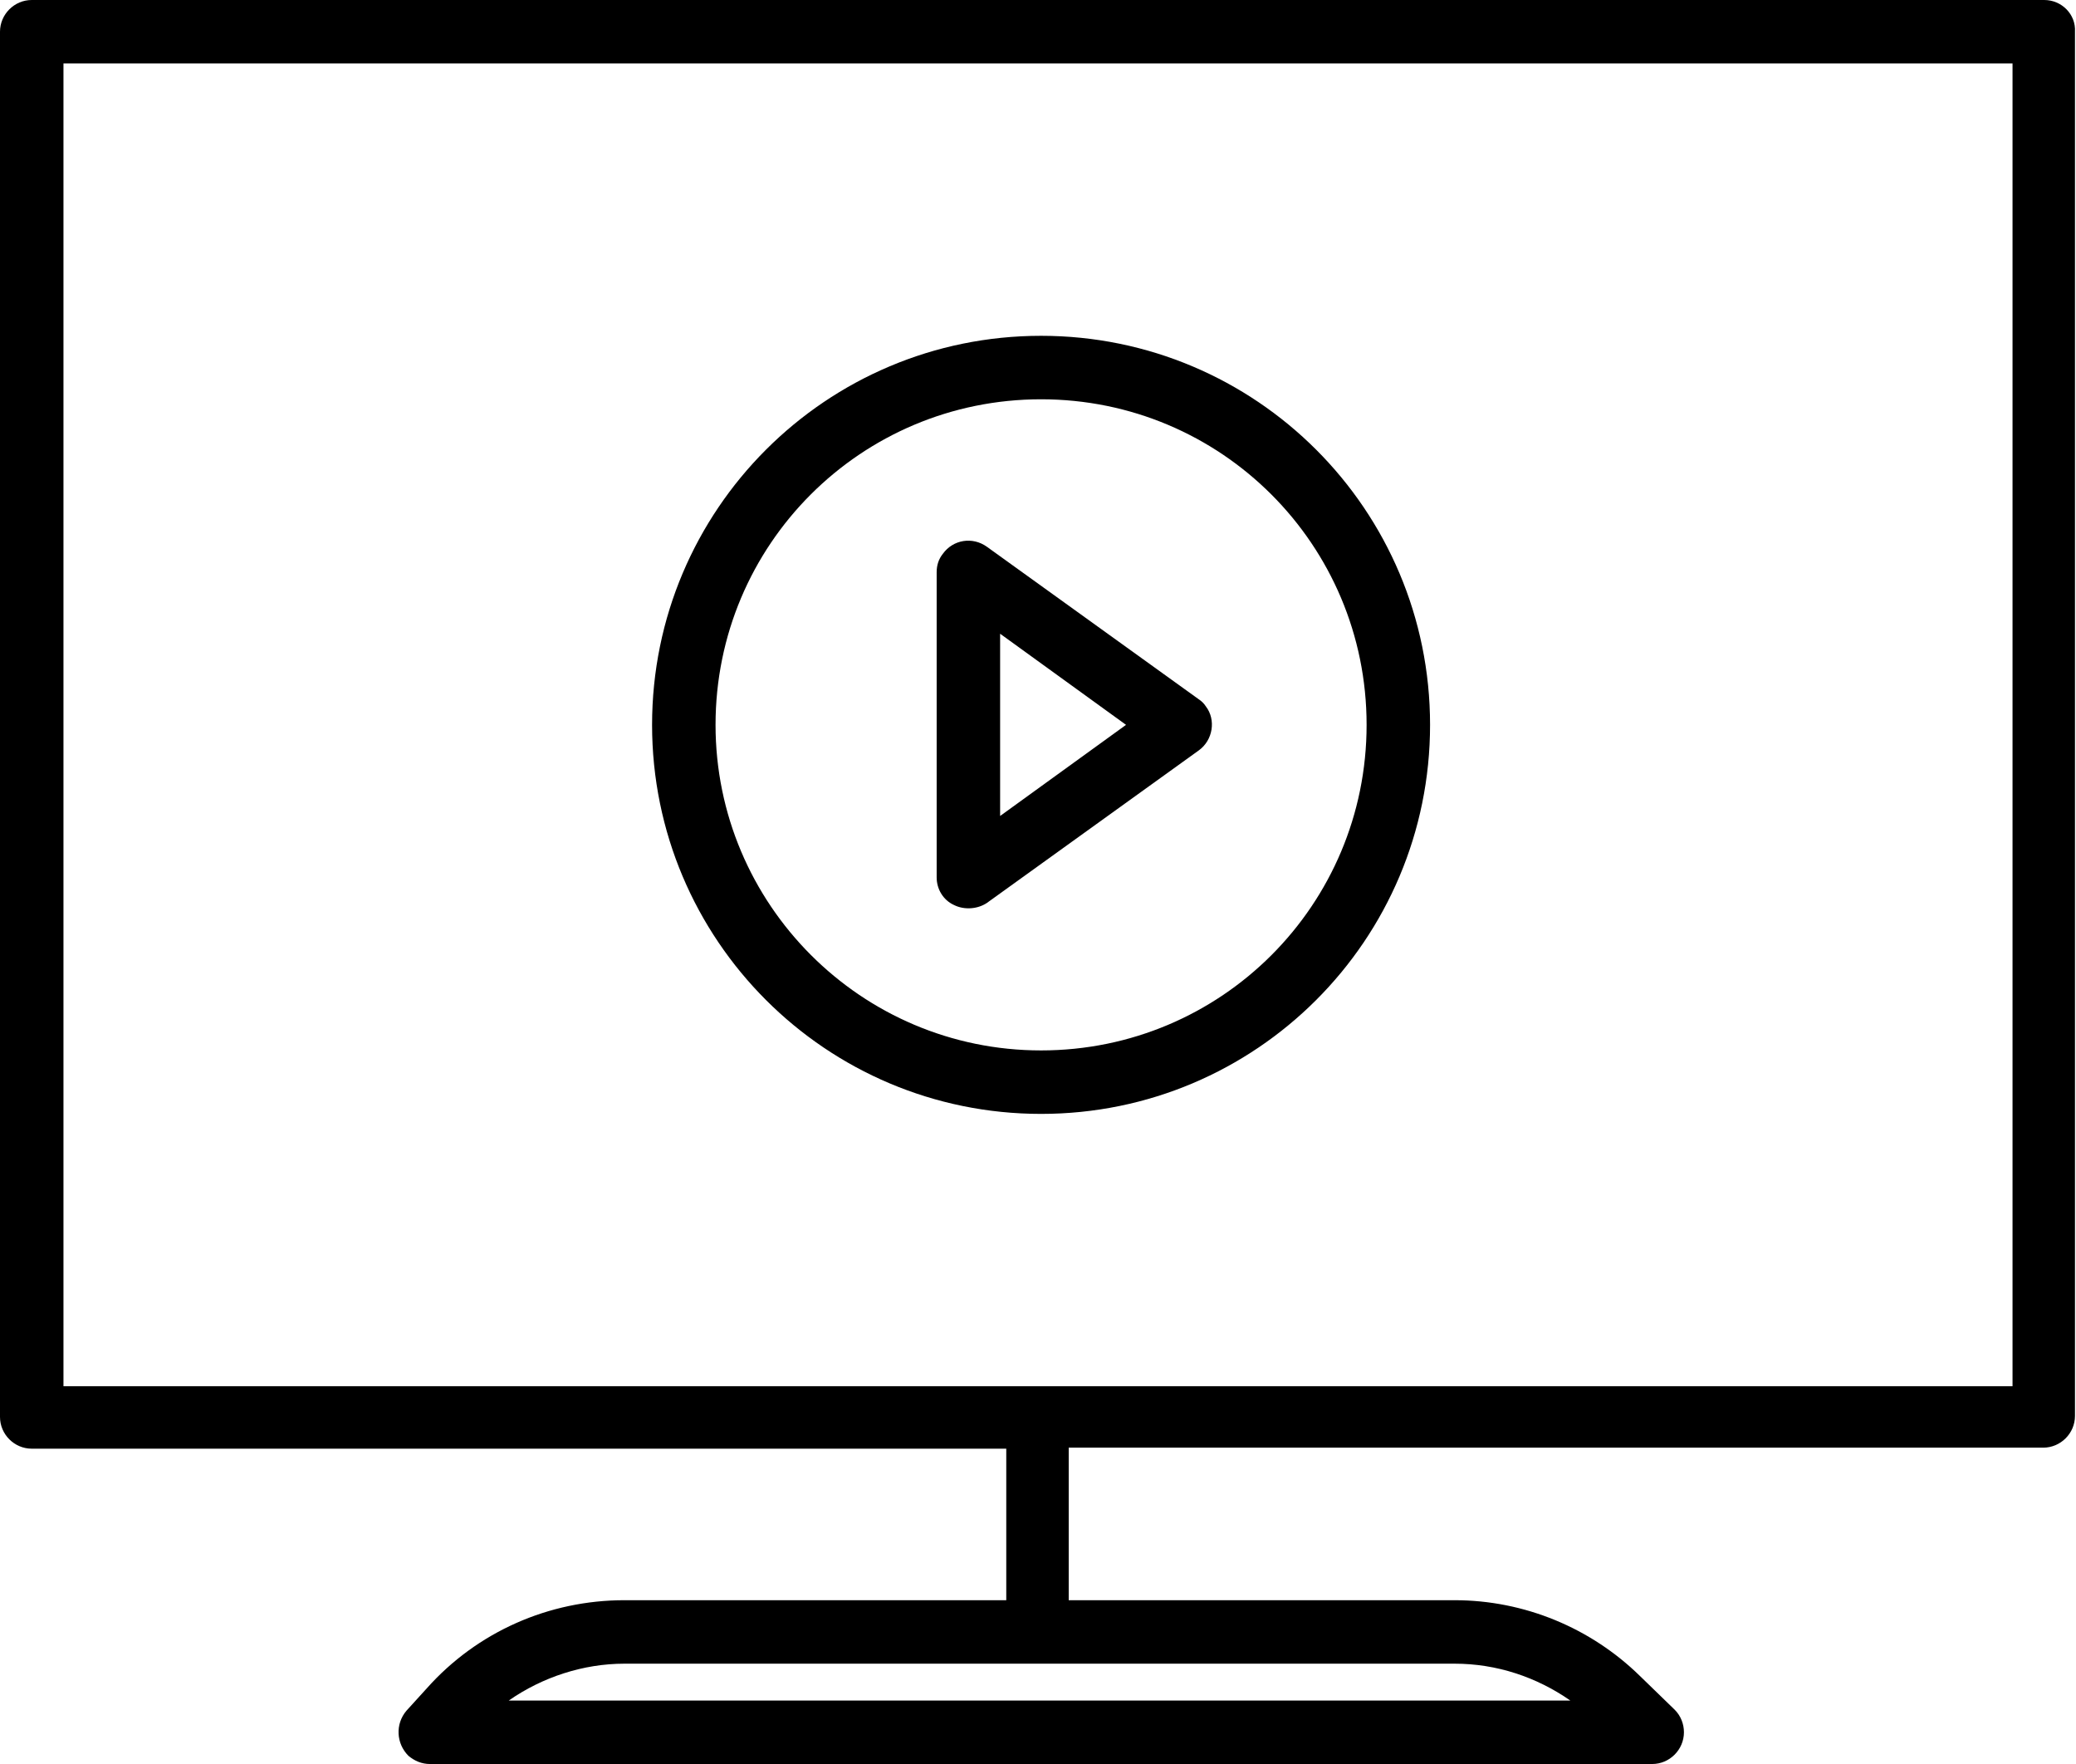
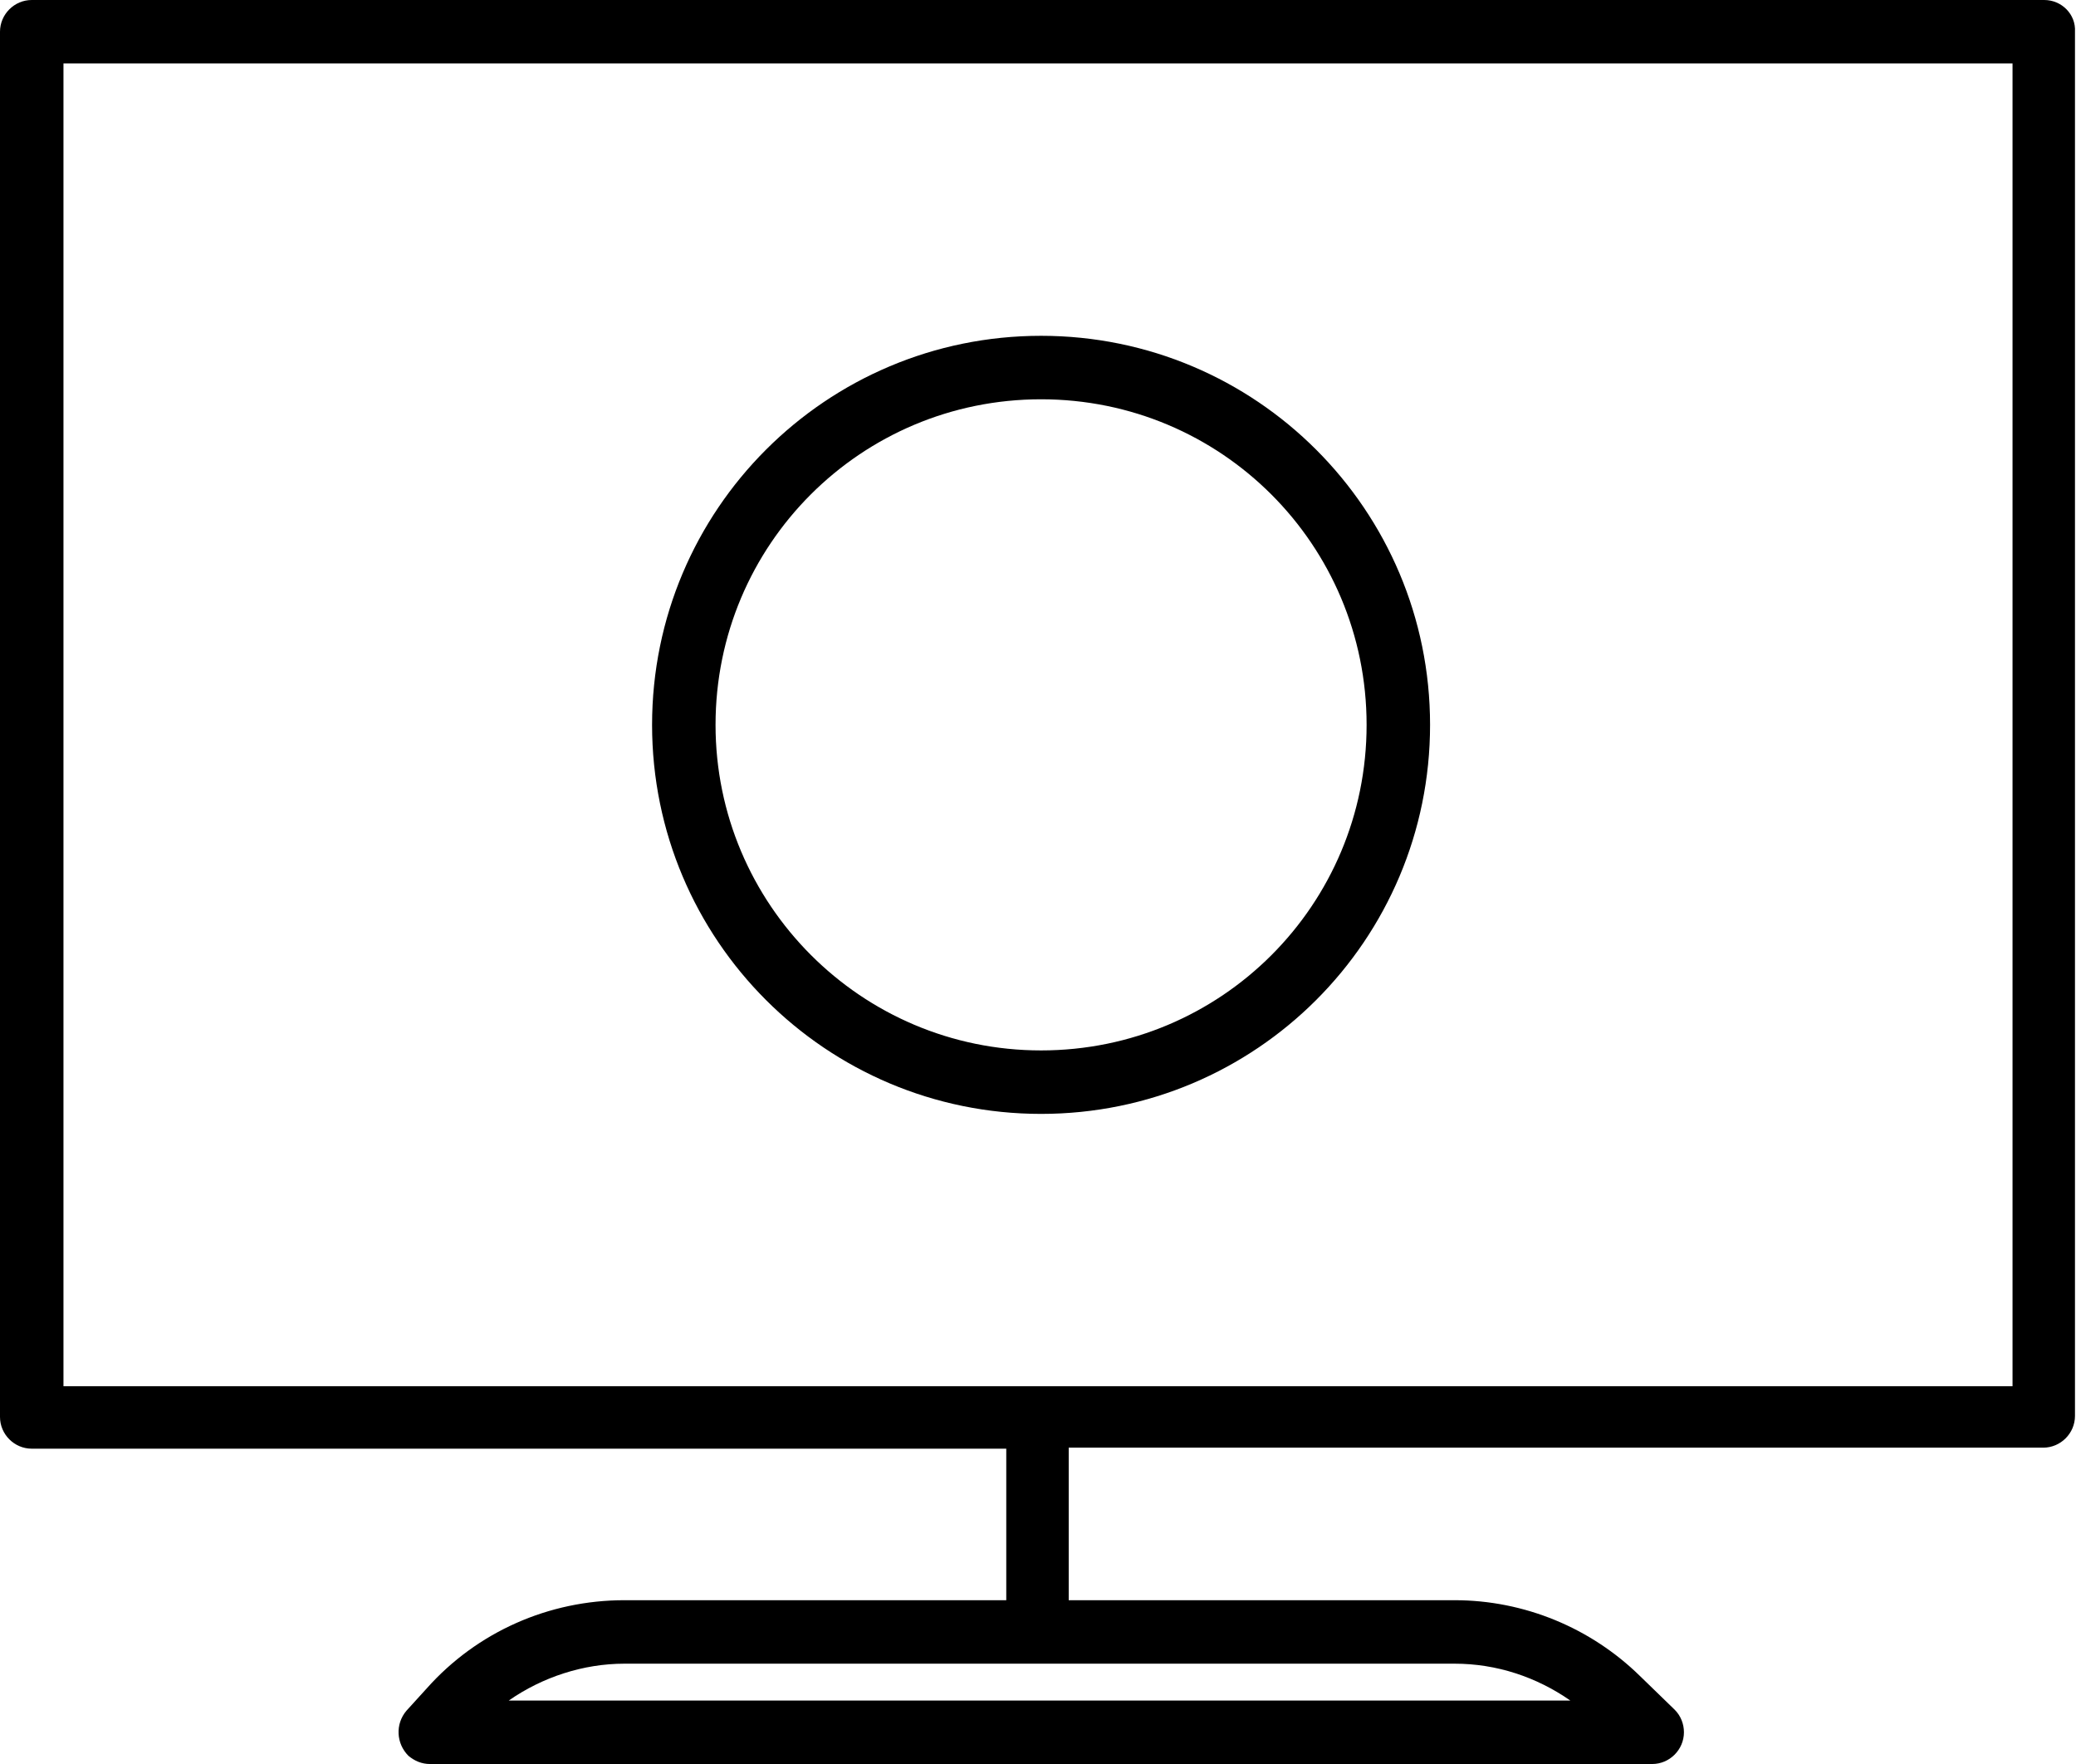
<svg xmlns="http://www.w3.org/2000/svg" version="1.1" id="Layer_1" x="0px" y="0px" viewBox="0 0 202.8 172.3" style="enable-background:new 0 0 202.8 172.3;" xml:space="preserve">
  <title>a3-2</title>
  <g id="Layer_2_1_">
    <g id="Layer_1-2">
      <path d="M101.7,108.8c21,0,38-17,38-38s-17-38-38-38s-38,17-38,38S80.7,108.8,101.7,108.8z M101.7,39c17.6,0,31.8,14.2,31.8,31.8    s-14.2,31.8-31.8,31.8S69.9,88.3,69.9,70.8C69.9,53.2,84.1,39,101.7,39L101.7,39z" />
-       <path d="M93.2,88.4c1,0.5,2.3,0.4,3.2-0.2l20.7-14.9c1.4-1,1.7-3,0.7-4.3c-0.2-0.3-0.4-0.5-0.7-0.7L96.4,53.4    c-1.4-1-3.3-0.7-4.3,0.7c-0.4,0.5-0.6,1.1-0.6,1.8v29.8C91.5,86.8,92.1,87.9,93.2,88.4z M97.7,61.9l12.3,8.9l-12.3,8.9L97.7,61.9z    " />
      <path d="M199.7,0H3.1C1.4,0,0,1.4,0,3.1v135.3c0,1.7,1.4,3.1,3.1,3.1h95.2v14.8H61c-7.4,0-14.4,3.1-19.3,8.6l-2,2.2    c-1.1,1.3-1,3.2,0.2,4.4c0.6,0.5,1.3,0.8,2.1,0.8h119.4c1.7,0,3.1-1.4,3.1-3.1c0-0.8-0.3-1.6-0.9-2.2l-3.4-3.3    c-4.8-4.7-11.3-7.4-18.1-7.4h-37.7v-14.9h95.2c1.7,0,3.1-1.4,3.1-3.1v0V3.1C202.8,1.4,201.4,0,199.7,0C199.7,0,199.7,0,199.7,0z     M153.4,166.1H49.7c3.3-2.3,7.3-3.6,11.3-3.6h81.1C146.2,162.5,150.1,163.8,153.4,166.1z M196.6,135.4H6.2V6.2h190.4L196.6,135.4z    " />
    </g>
  </g>
</svg>